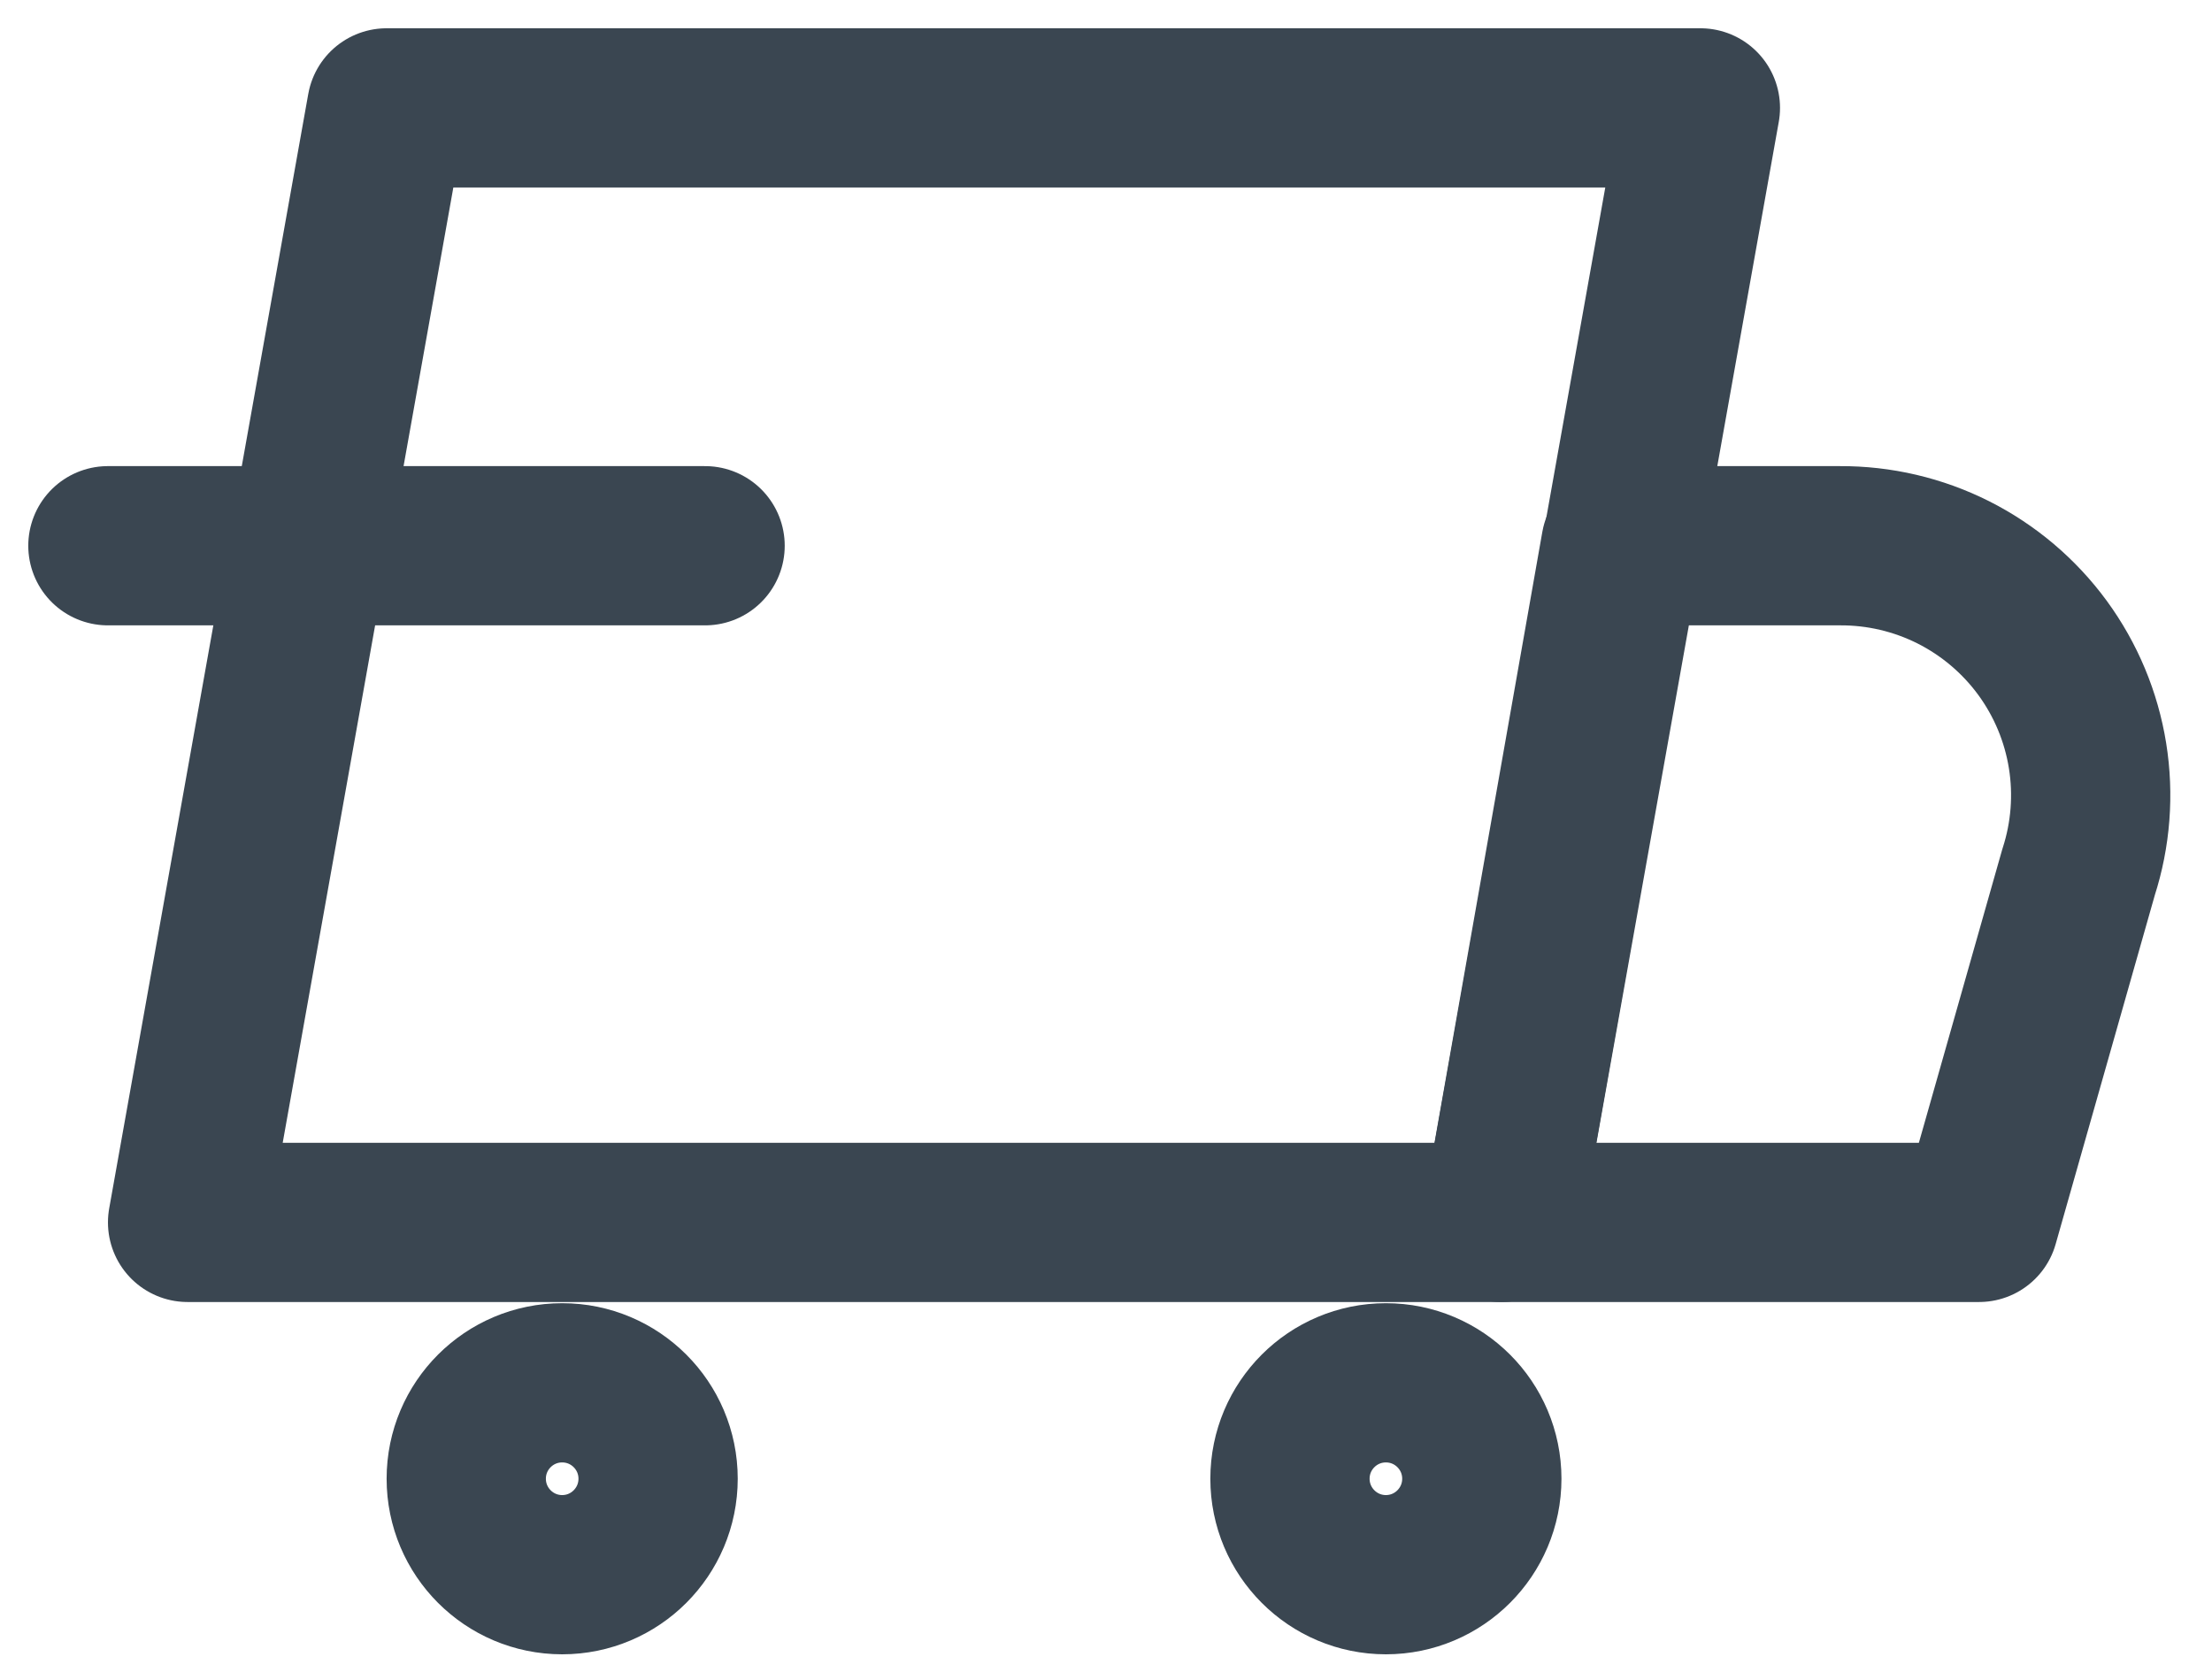
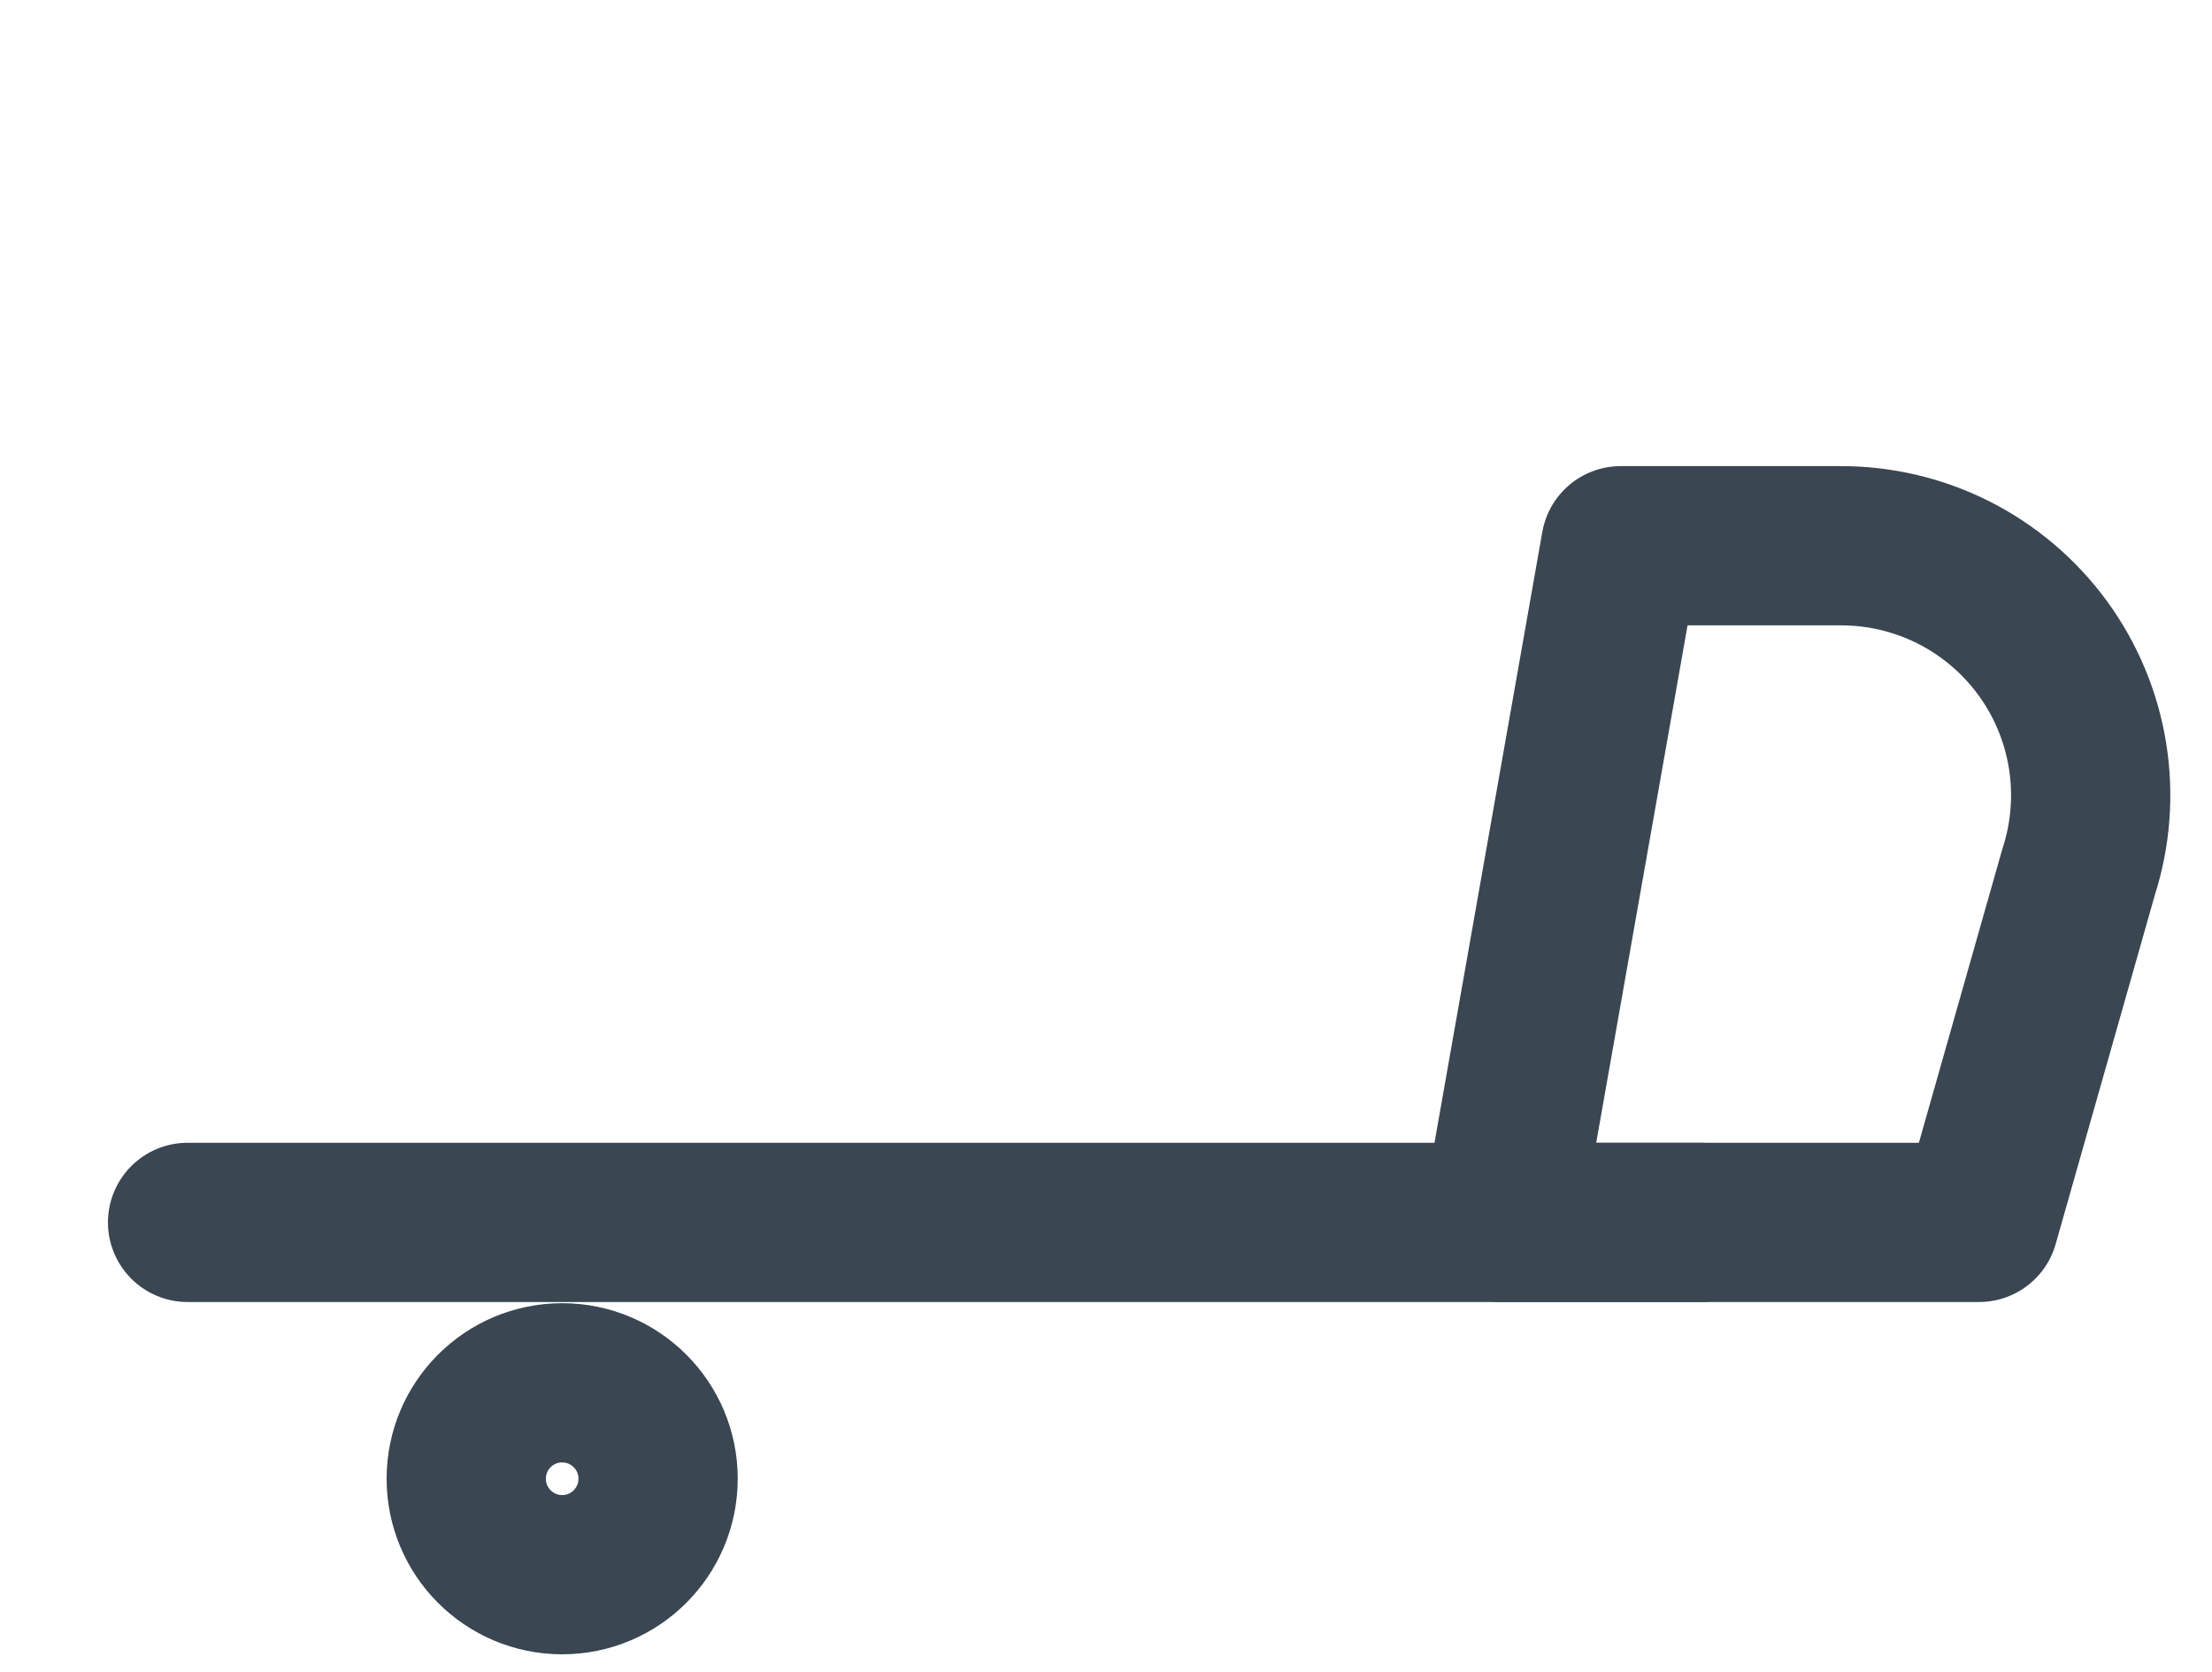
<svg xmlns="http://www.w3.org/2000/svg" width="41" height="31" viewBox="0 0 41 31" fill="none">
-   <path d="M27.828 22.661H3.477L7.167 2H31.517L27.828 22.661Z" stroke="#3A4651" stroke-width="2.952" stroke-linecap="round" stroke-linejoin="round" />
+   <path d="M27.828 22.661H3.477H31.517L27.828 22.661Z" stroke="#3A4651" stroke-width="2.952" stroke-linecap="round" stroke-linejoin="round" />
  <path d="M36.682 22.661H27.827L30.041 10.117H34.099C34.831 10.113 35.553 10.282 36.207 10.611C36.86 10.941 37.426 11.42 37.859 12.011C38.291 12.602 38.577 13.286 38.693 14.009C38.809 14.731 38.752 15.471 38.527 16.167L36.682 22.661Z" stroke="#3A4651" stroke-width="2.952" stroke-linecap="round" stroke-linejoin="round" />
  <path d="M10.42 29.192C11.402 29.192 12.198 28.395 12.198 27.413C12.198 26.431 11.402 25.635 10.42 25.635C9.438 25.635 8.642 26.431 8.642 27.413C8.642 28.395 9.438 29.192 10.42 29.192Z" stroke="#3A4651" stroke-width="2.952" stroke-linecap="round" stroke-linejoin="round" />
-   <path d="M25.688 29.192C26.67 29.192 27.466 28.395 27.466 27.413C27.466 26.431 26.67 25.635 25.688 25.635C24.706 25.635 23.91 26.431 23.91 27.413C23.91 28.395 24.706 29.192 25.688 29.192Z" stroke="#3A4651" stroke-width="2.952" stroke-linecap="round" stroke-linejoin="round" />
-   <path d="M2 10.117H13.069" stroke="#3A4651" stroke-width="2.952" stroke-linecap="round" stroke-linejoin="round" />
</svg>